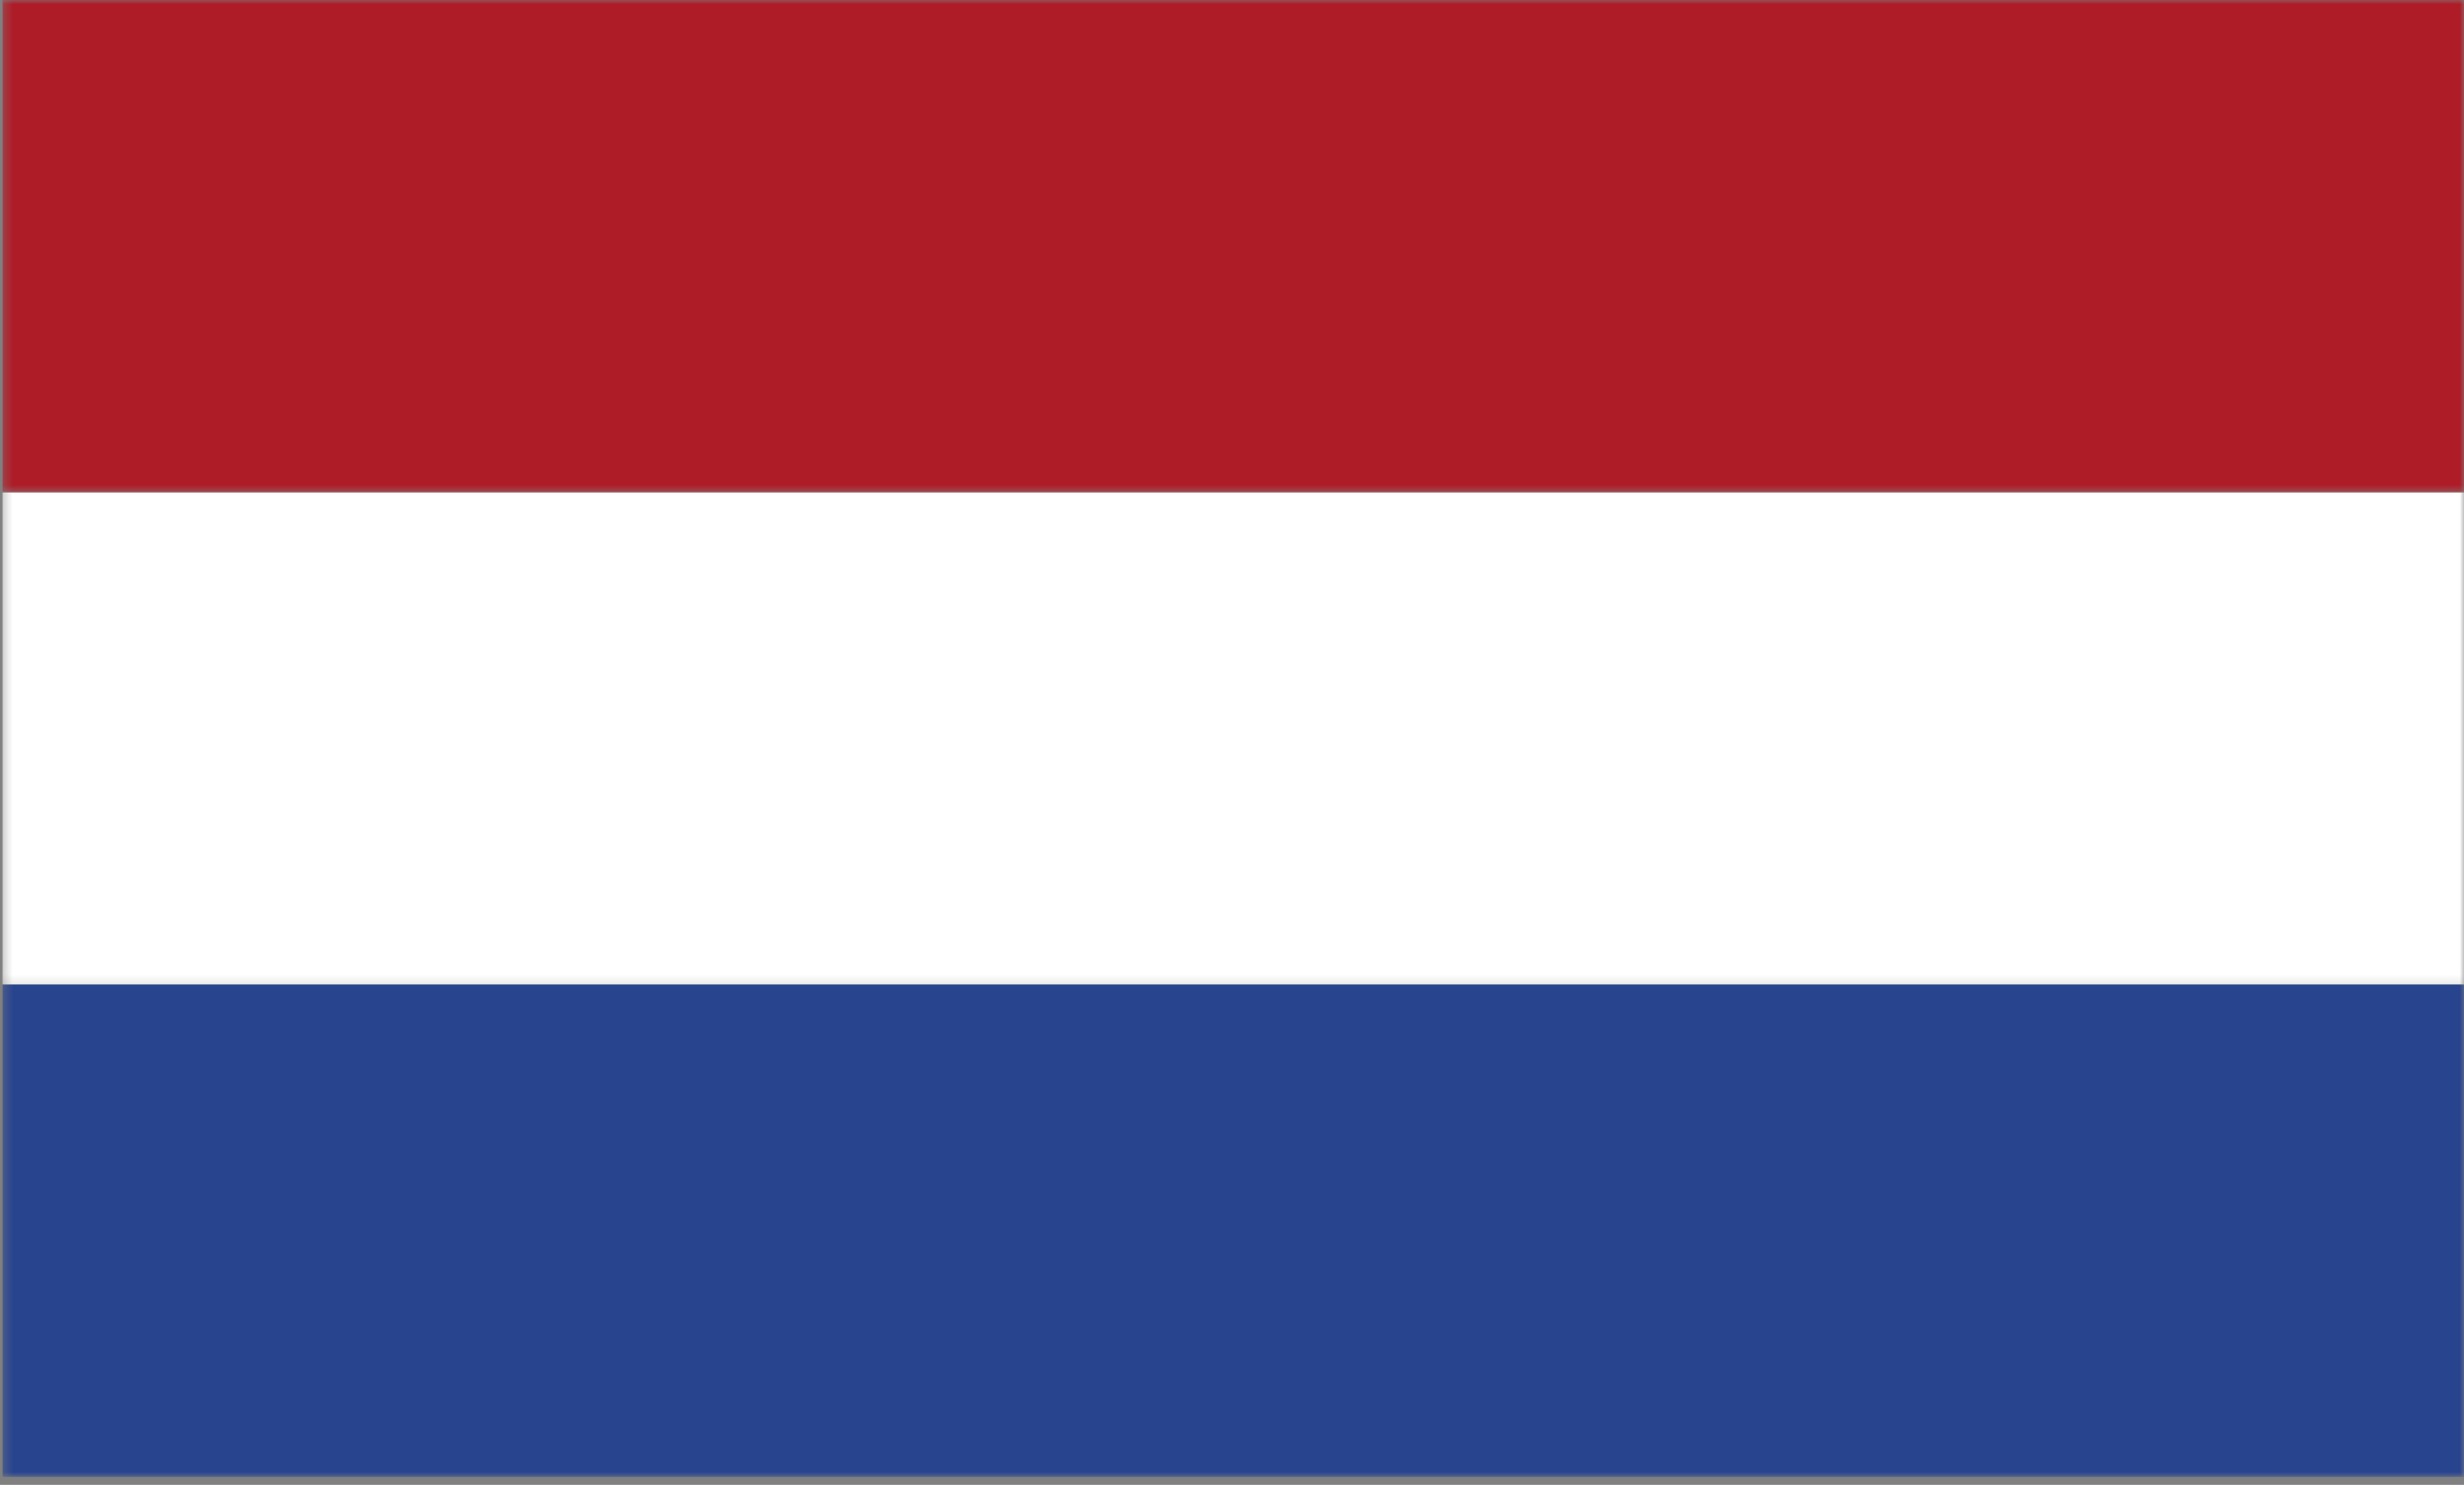
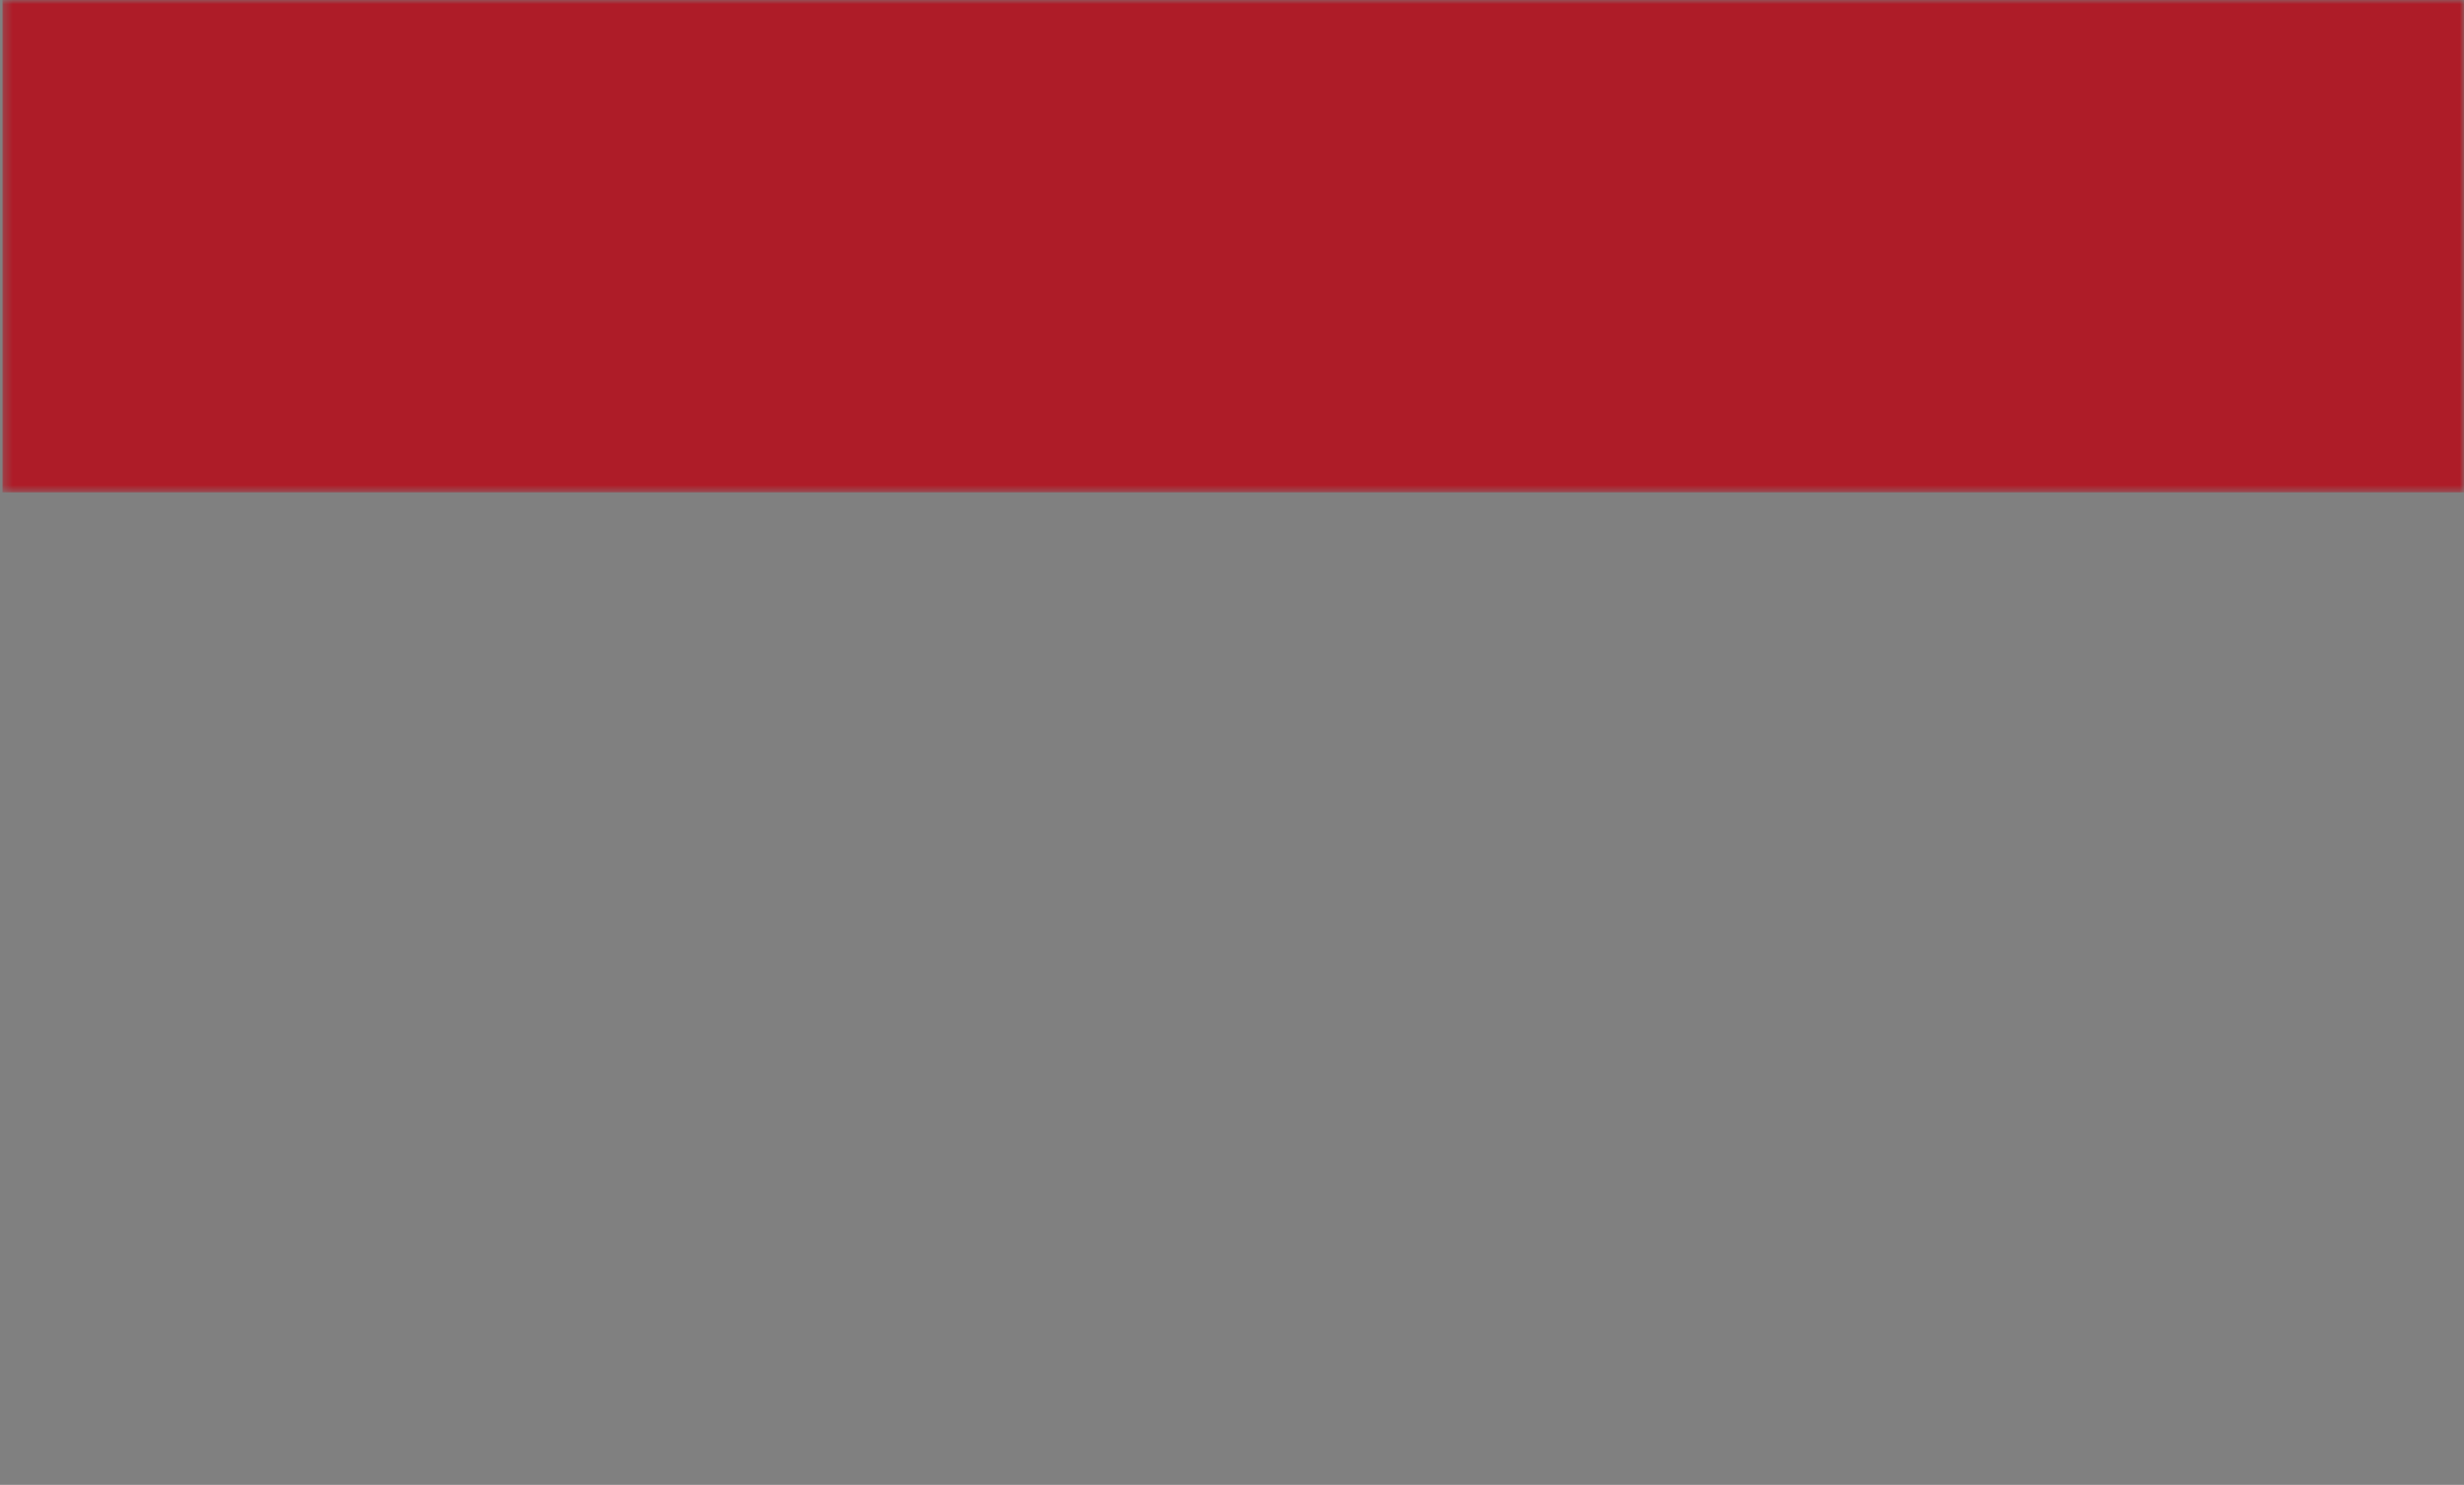
<svg xmlns="http://www.w3.org/2000/svg" width="292" height="176" viewBox="0 0 292 176" fill="none">
  <rect x="0" y="0" width="292" height="176" fill="#808080" stroke="none" />
  <mask id="mask0_513_1234" style="mask-type:luminance" maskUnits="userSpaceOnUse" x="0" y="57" width="293" height="60">
-     <path d="M0.295 57.489H292.005V116.862H0.295V57.489Z" fill="white" />
-   </mask>
+     </mask>
  <g mask="url(#mask0_513_1234)">
    <path fill-rule="evenodd" clip-rule="evenodd" d="M292.02 116.708H0.295V58.354H292.02V116.708Z" fill="white" />
  </g>
  <mask id="mask1_513_1234" style="mask-type:luminance" maskUnits="userSpaceOnUse" x="0" y="115" width="293" height="61">
    <path d="M0.295 115.92H292.005V175.058H0.295V115.92Z" fill="white" />
  </mask>
  <g mask="url(#mask1_513_1234)">
-     <path fill-rule="evenodd" clip-rule="evenodd" d="M0.295 116.708H292.02V175.058H0.295V116.708Z" fill="#29448F" />
-   </g>
+     </g>
  <mask id="mask2_513_1234" style="mask-type:luminance" maskUnits="userSpaceOnUse" x="0" y="0" width="293" height="59">
    <path d="M0.295 0H292.005V58.431H0.295V0Z" fill="white" />
  </mask>
  <g mask="url(#mask2_513_1234)">
    <path fill-rule="evenodd" clip-rule="evenodd" d="M292.02 58.354H0.295V0H292.02V58.354Z" fill="#AE1C28" />
  </g>
</svg>